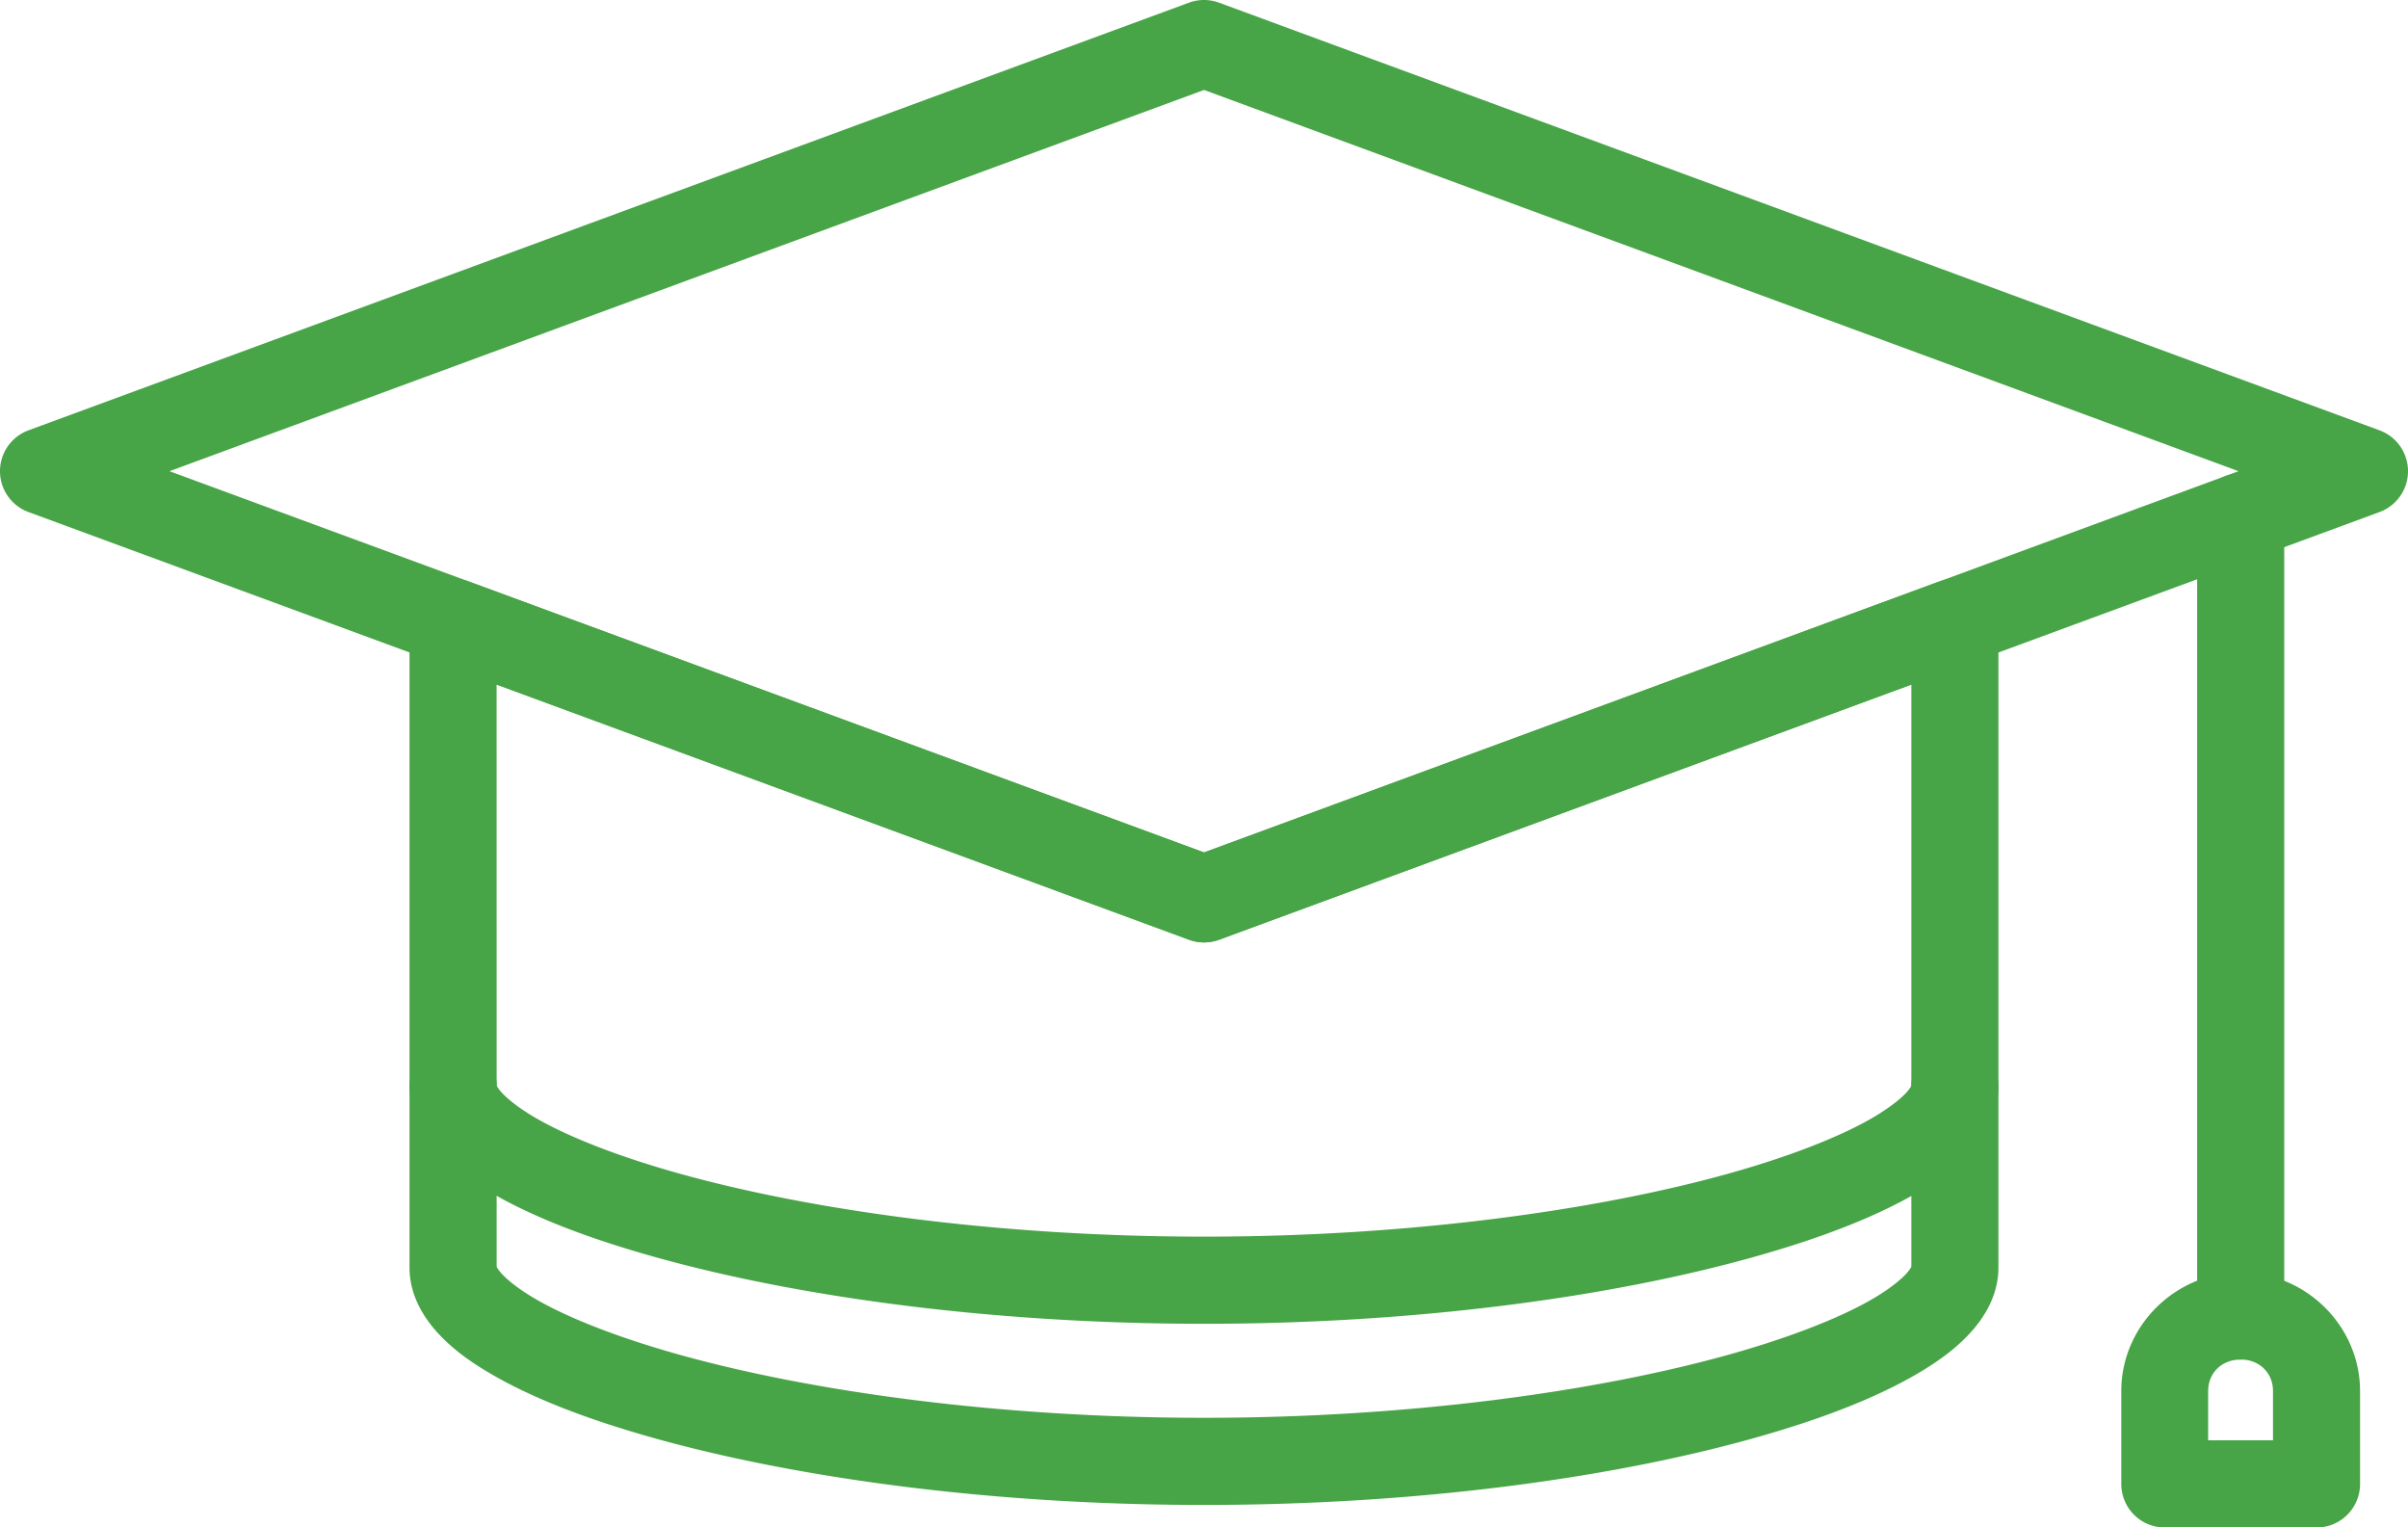
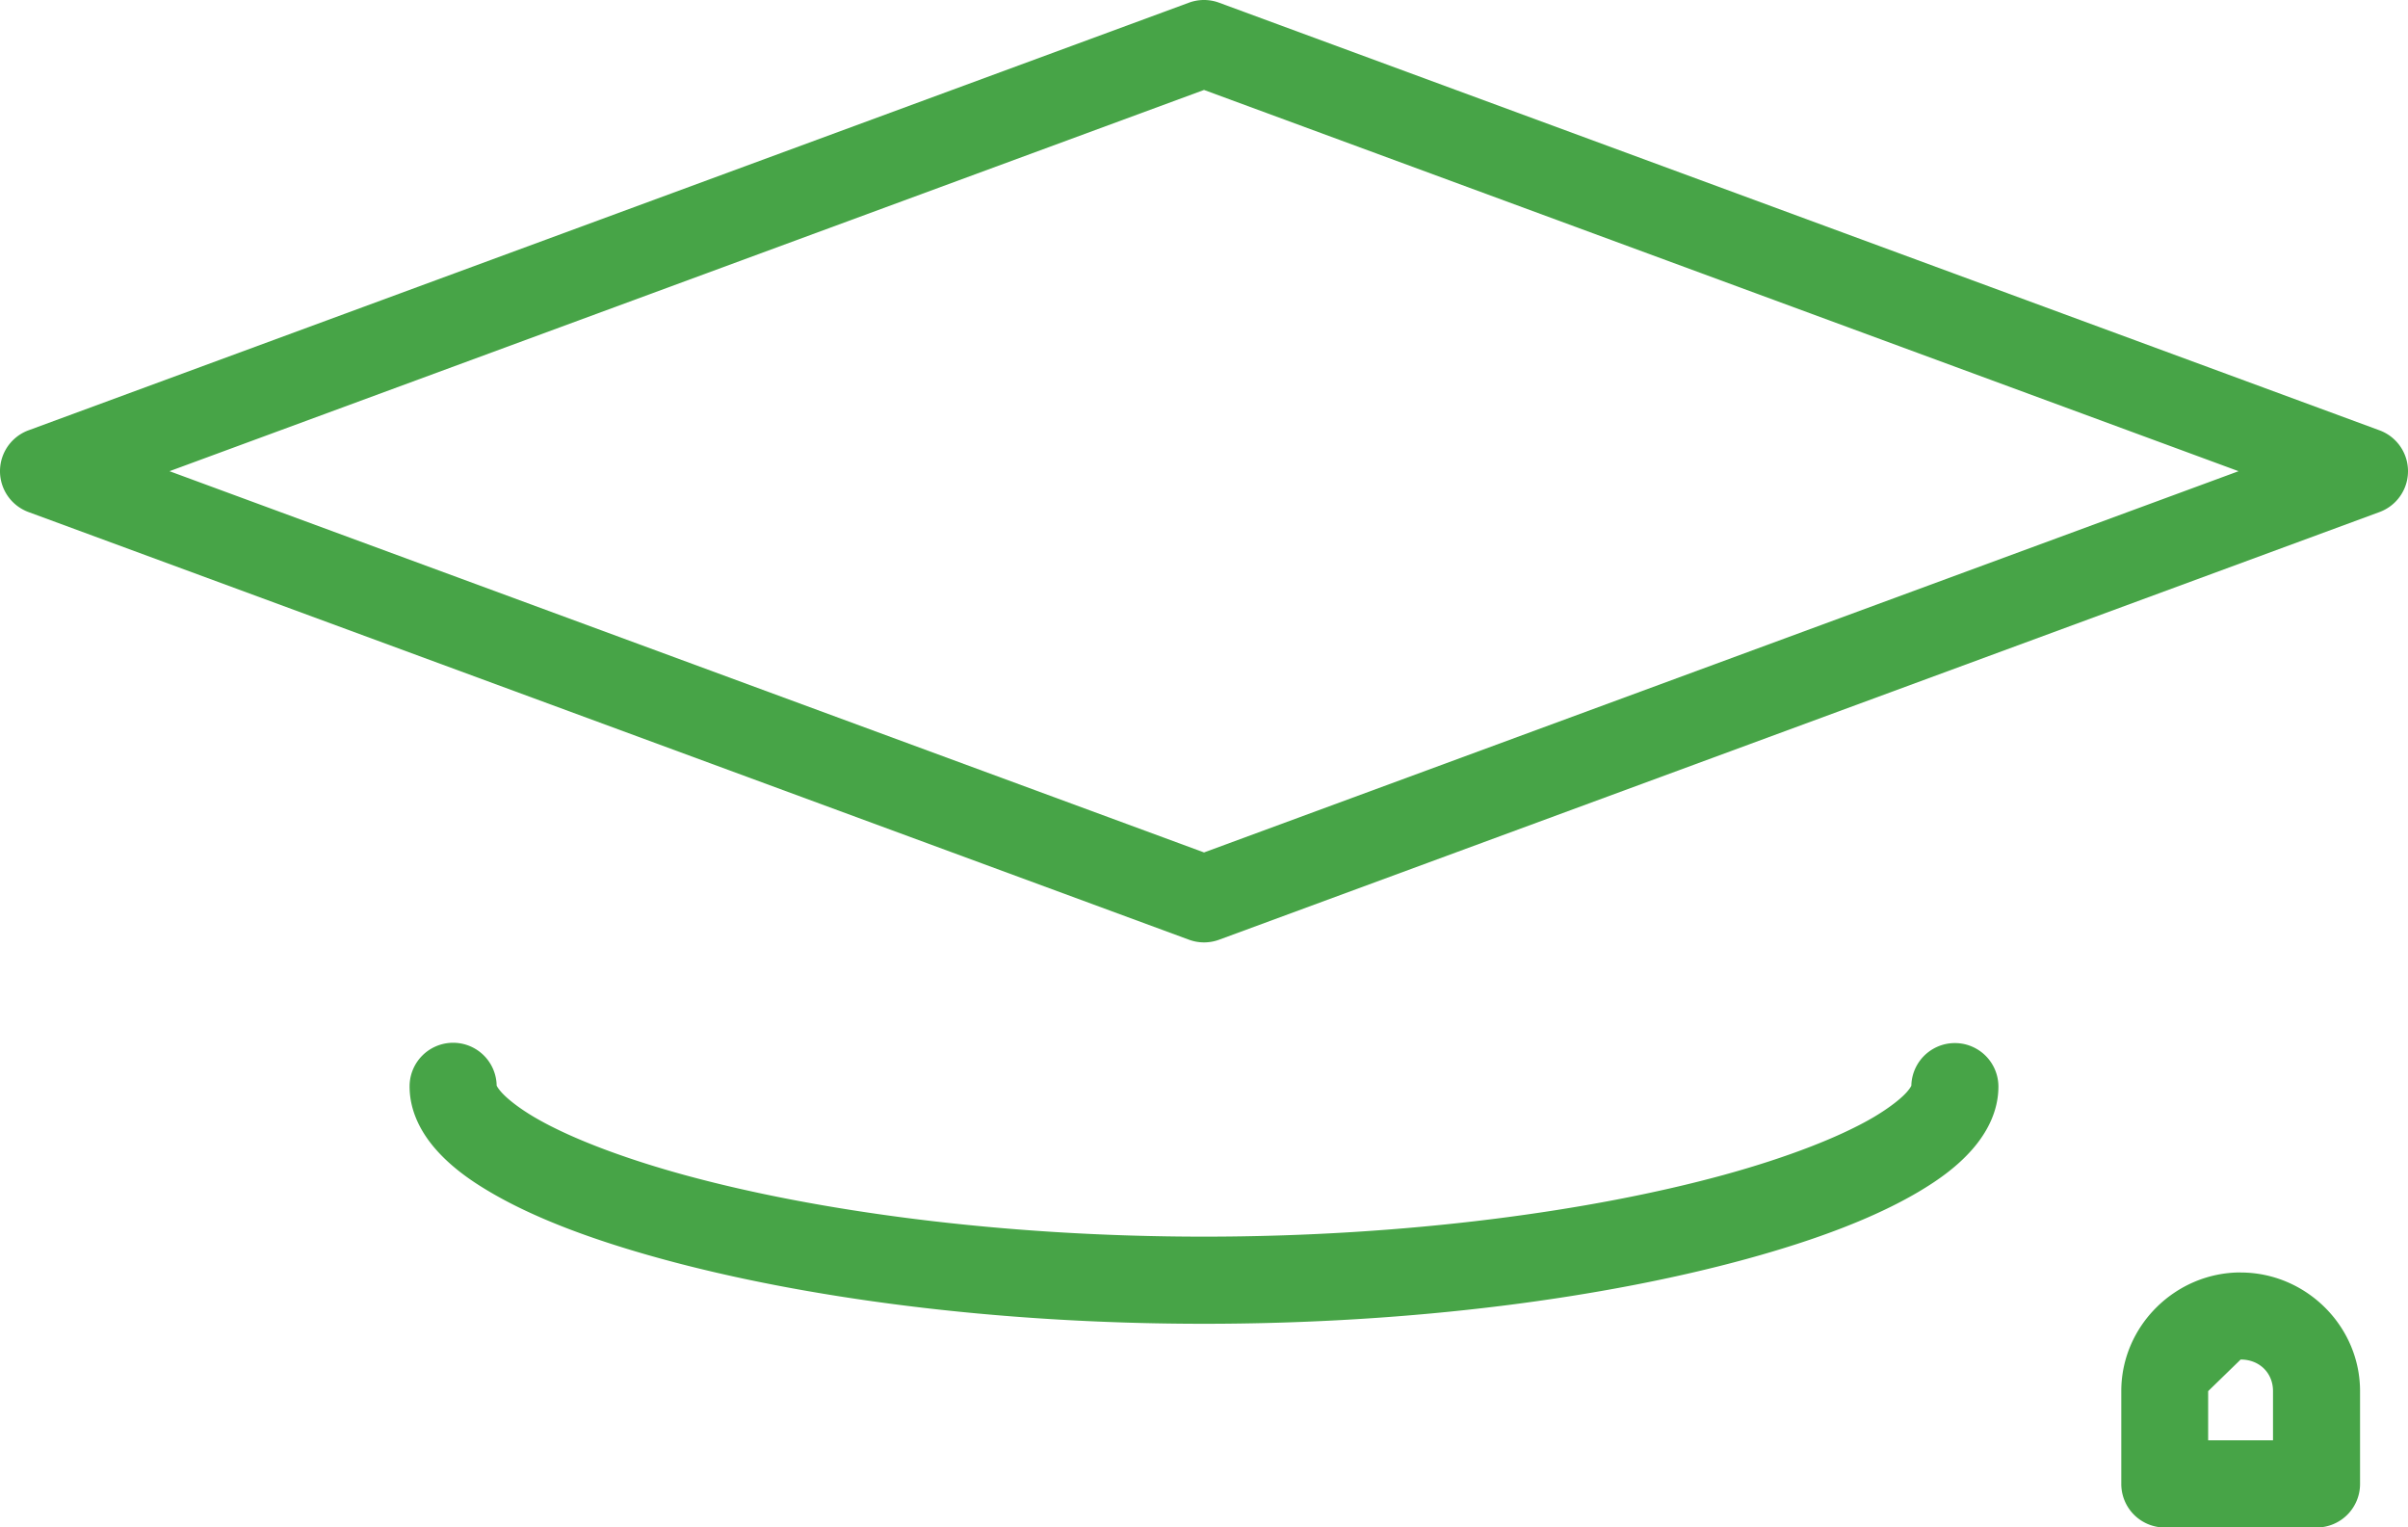
<svg xmlns="http://www.w3.org/2000/svg" viewBox="0 0 1037.07 657.68">
  <defs>
    <style>.cls-1{fill:#47a447;}</style>
  </defs>
  <title>Element 1</title>
  <g id="Ebene_2" data-name="Ebene 2">
    <g id="Ebene_1-2" data-name="Ebene 1">
-       <path class="cls-1" d="M195,249.13a18.76,18.76,0,0,0-18.63,18.75v278c0,10.68,5,19.88,11.22,27s14.11,13,23.44,18.45c18.67,11,43.55,20.48,73.86,28.78C345.54,636.66,427.67,648,518.54,648s173-11.29,233.61-27.88c30.31-8.3,55.19-17.8,73.86-28.78,9.34-5.49,17.2-11.32,23.44-18.45s11.22-16.33,11.22-27v-278a18.75,18.75,0,0,0-25.24-17.59L518.54,367.05,201.64,250.29a18.9,18.9,0,0,0-6.61-1.16Zm18.87,45.64L512.06,404.62a18.76,18.76,0,0,0,13,0L823.17,294.77V545.83c0-1,.44-.4-1.92,2.31S814,554.84,807,559c-14.06,8.27-36.53,17.2-64.75,24.93-56.43,15.45-136,26.55-223.71,26.55s-167.29-11.1-223.72-26.55c-28.22-7.73-50.69-16.66-64.75-24.93-7-4.14-11.88-8.14-14.24-10.84s-1.93-3.35-1.93-2.31Z" />
      <path class="cls-1" d="M518.41,0a18.57,18.57,0,0,0-6.35,1.15L12.27,185.29a18.75,18.75,0,0,0,0,35.19L512.06,404.62a18.76,18.76,0,0,0,13,0L1024.8,220.48a18.75,18.75,0,0,0,0-35.19L525,1.15A18.67,18.67,0,0,0,518.41,0Zm.14,38.73L964.1,202.89,518.55,367.05,73,202.89Z" />
-       <path class="cls-1" d="M965,203.8a18.75,18.75,0,0,0-18.74,18.75V566.64a18.75,18.75,0,0,0,37.5,0V222.55A18.76,18.76,0,0,0,965,203.8Z" />
-       <path class="cls-1" d="M965,547.89c-28.06,0-51.41,23-51.41,51.08v40a18.74,18.74,0,0,0,18.75,18.75h65.34a18.74,18.74,0,0,0,18.74-18.75V599c0-28.08-23.36-51.08-51.42-51.08Zm0,37.5c8.14,0,13.93,5.83,13.93,13.58v21.21H951V599c0-7.75,5.78-13.58,13.91-13.58Z" />
+       <path class="cls-1" d="M965,547.89c-28.06,0-51.41,23-51.41,51.08v40a18.74,18.74,0,0,0,18.75,18.75h65.34a18.74,18.74,0,0,0,18.74-18.75V599c0-28.08-23.36-51.08-51.42-51.08Zm0,37.5c8.14,0,13.93,5.83,13.93,13.58v21.21H951V599Z" />
      <path class="cls-1" d="M195.15,449a18.76,18.76,0,0,0-18.75,18.75v.06c0,10.69,5,19.89,11.22,27s14.11,13,23.44,18.46c18.67,11,43.55,20.47,73.86,28.77C345.54,558.65,427.67,570,518.54,570s173-11.3,233.61-27.89c30.31-8.3,55.19-17.79,73.86-28.77,9.34-5.5,17.2-11.32,23.44-18.46s11.22-16.33,11.22-27a18.75,18.75,0,0,0-37.5,0c0-1,.44-.39-1.92,2.31S814,476.83,807,481c-14.06,8.28-36.53,17.21-64.75,24.94-56.43,15.44-136,26.54-223.71,26.54s-167.29-11.1-223.72-26.54c-28.22-7.73-50.69-16.66-64.75-24.94-7-4.13-11.88-8.14-14.24-10.84s-1.93-3.34-1.93-2.31v-.06A18.75,18.75,0,0,0,195.15,449Z" />
    </g>
  </g>
</svg>